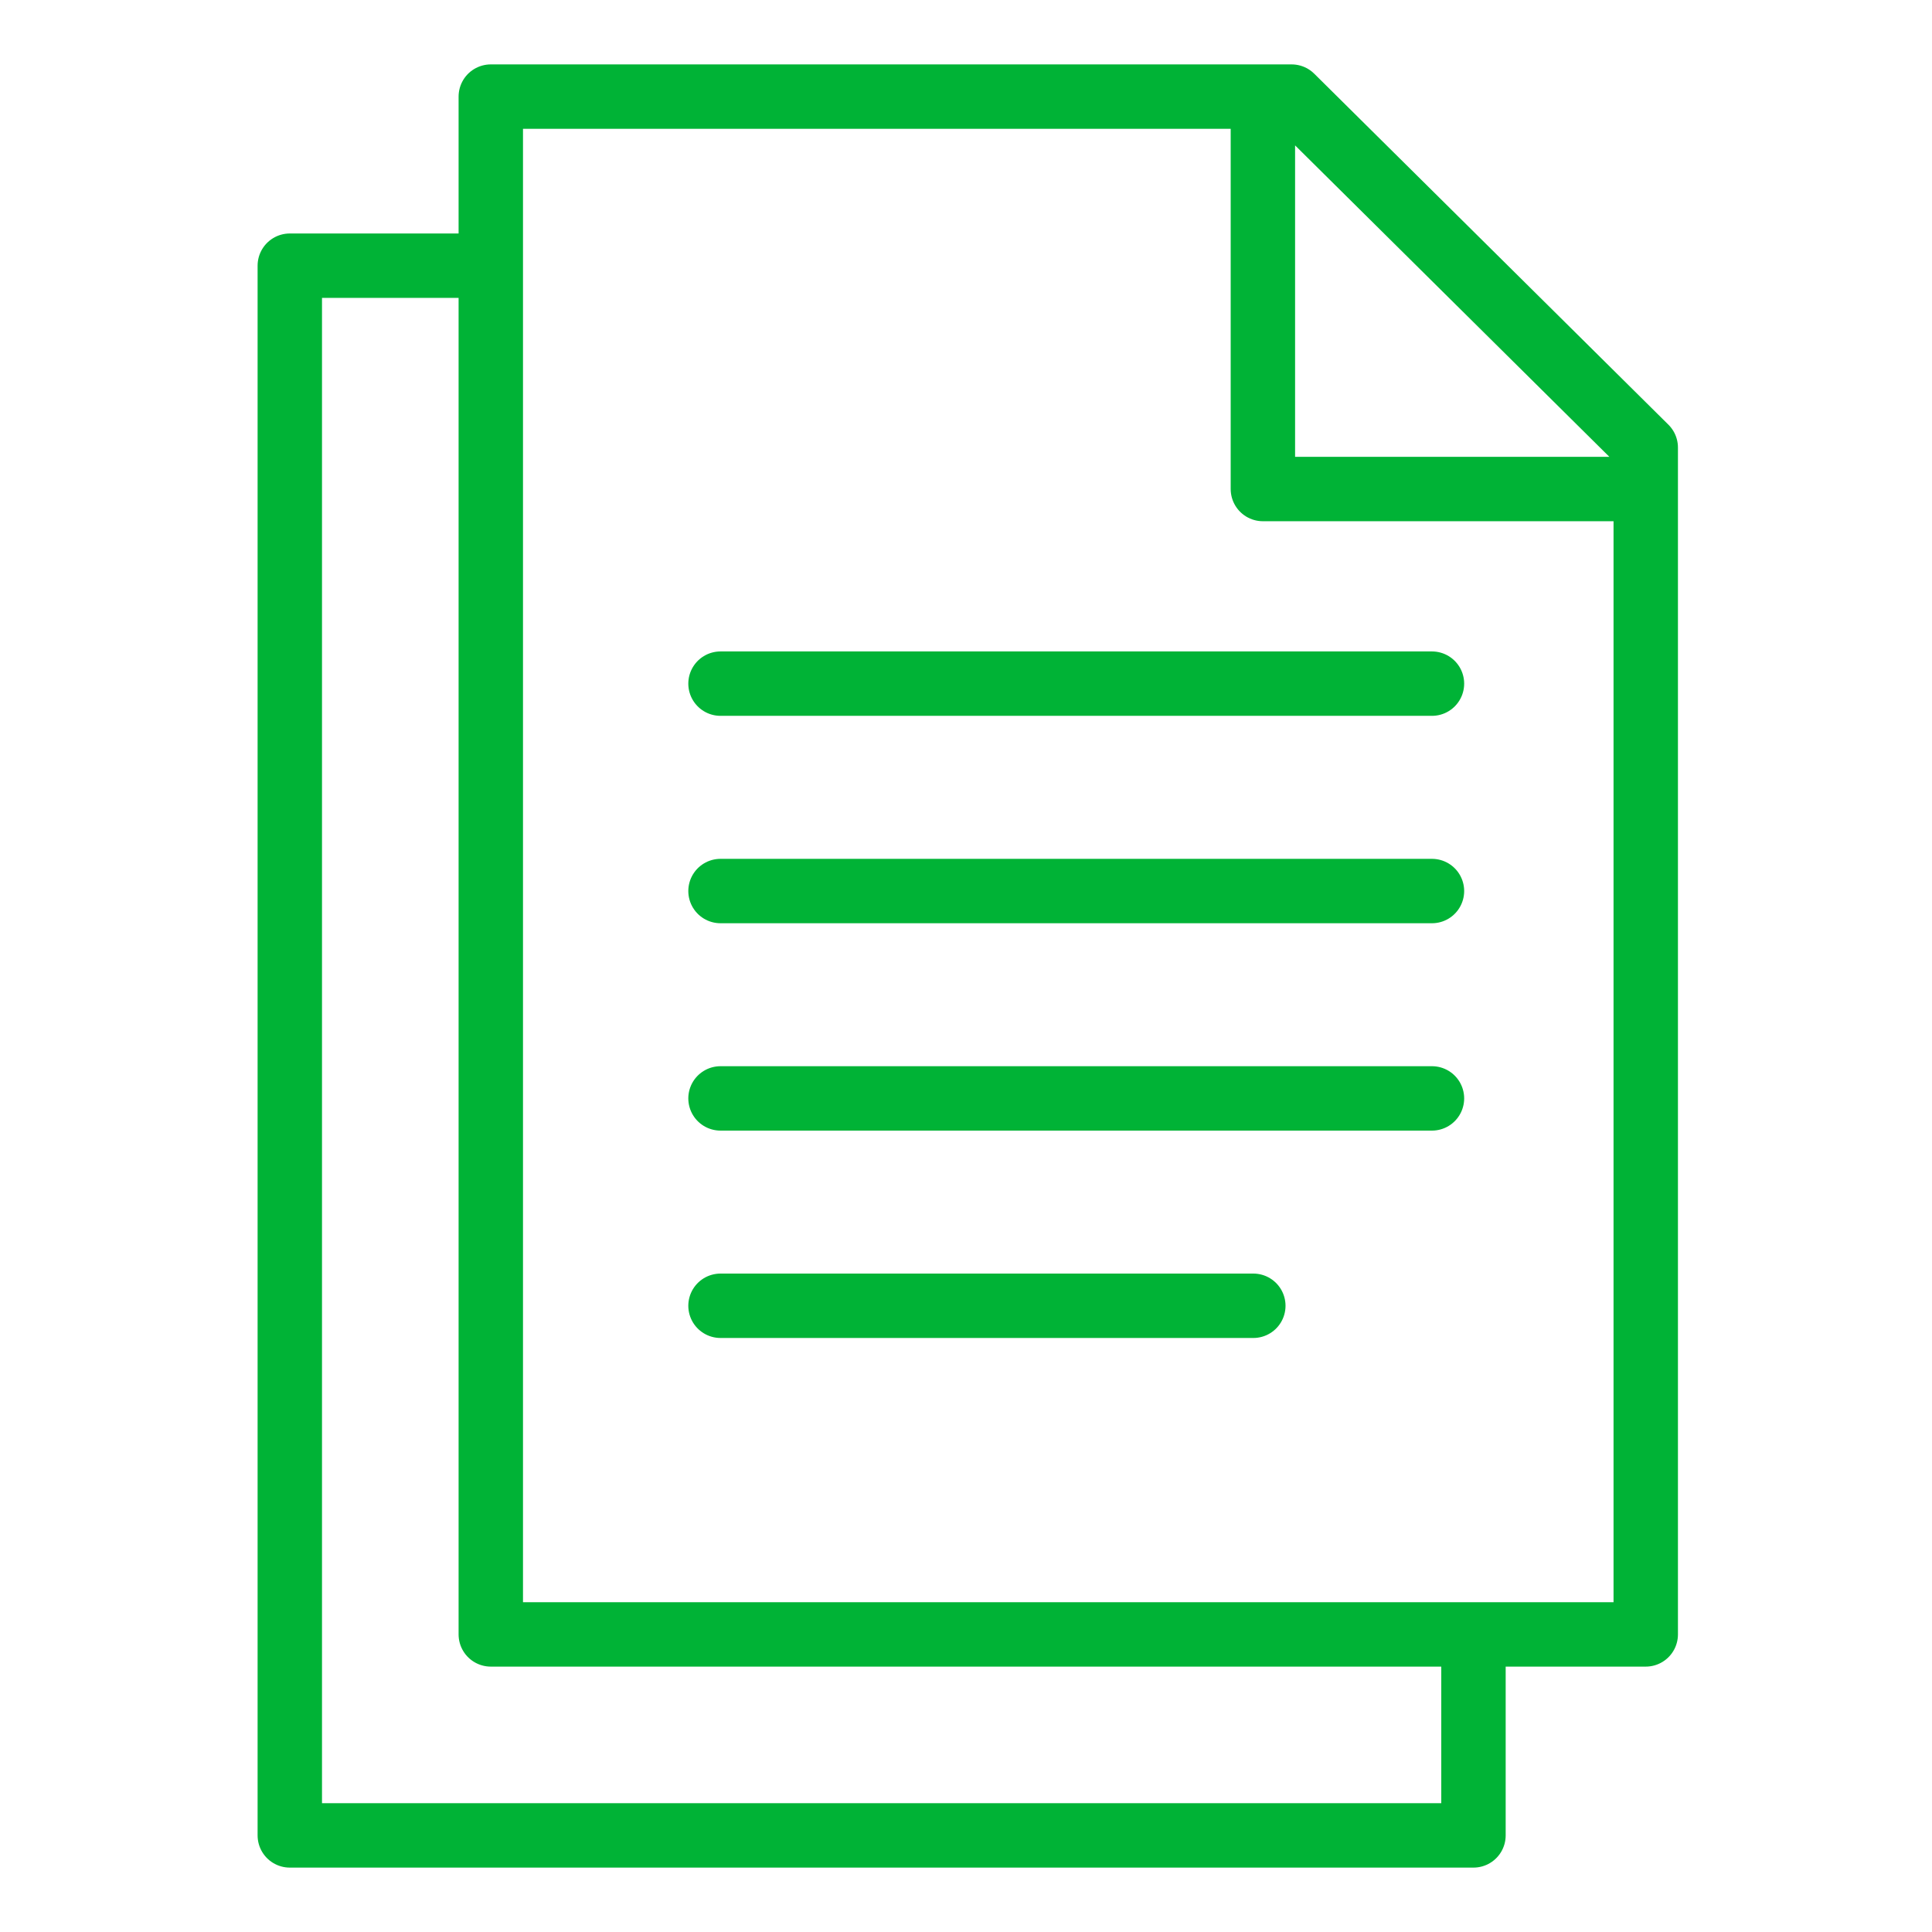
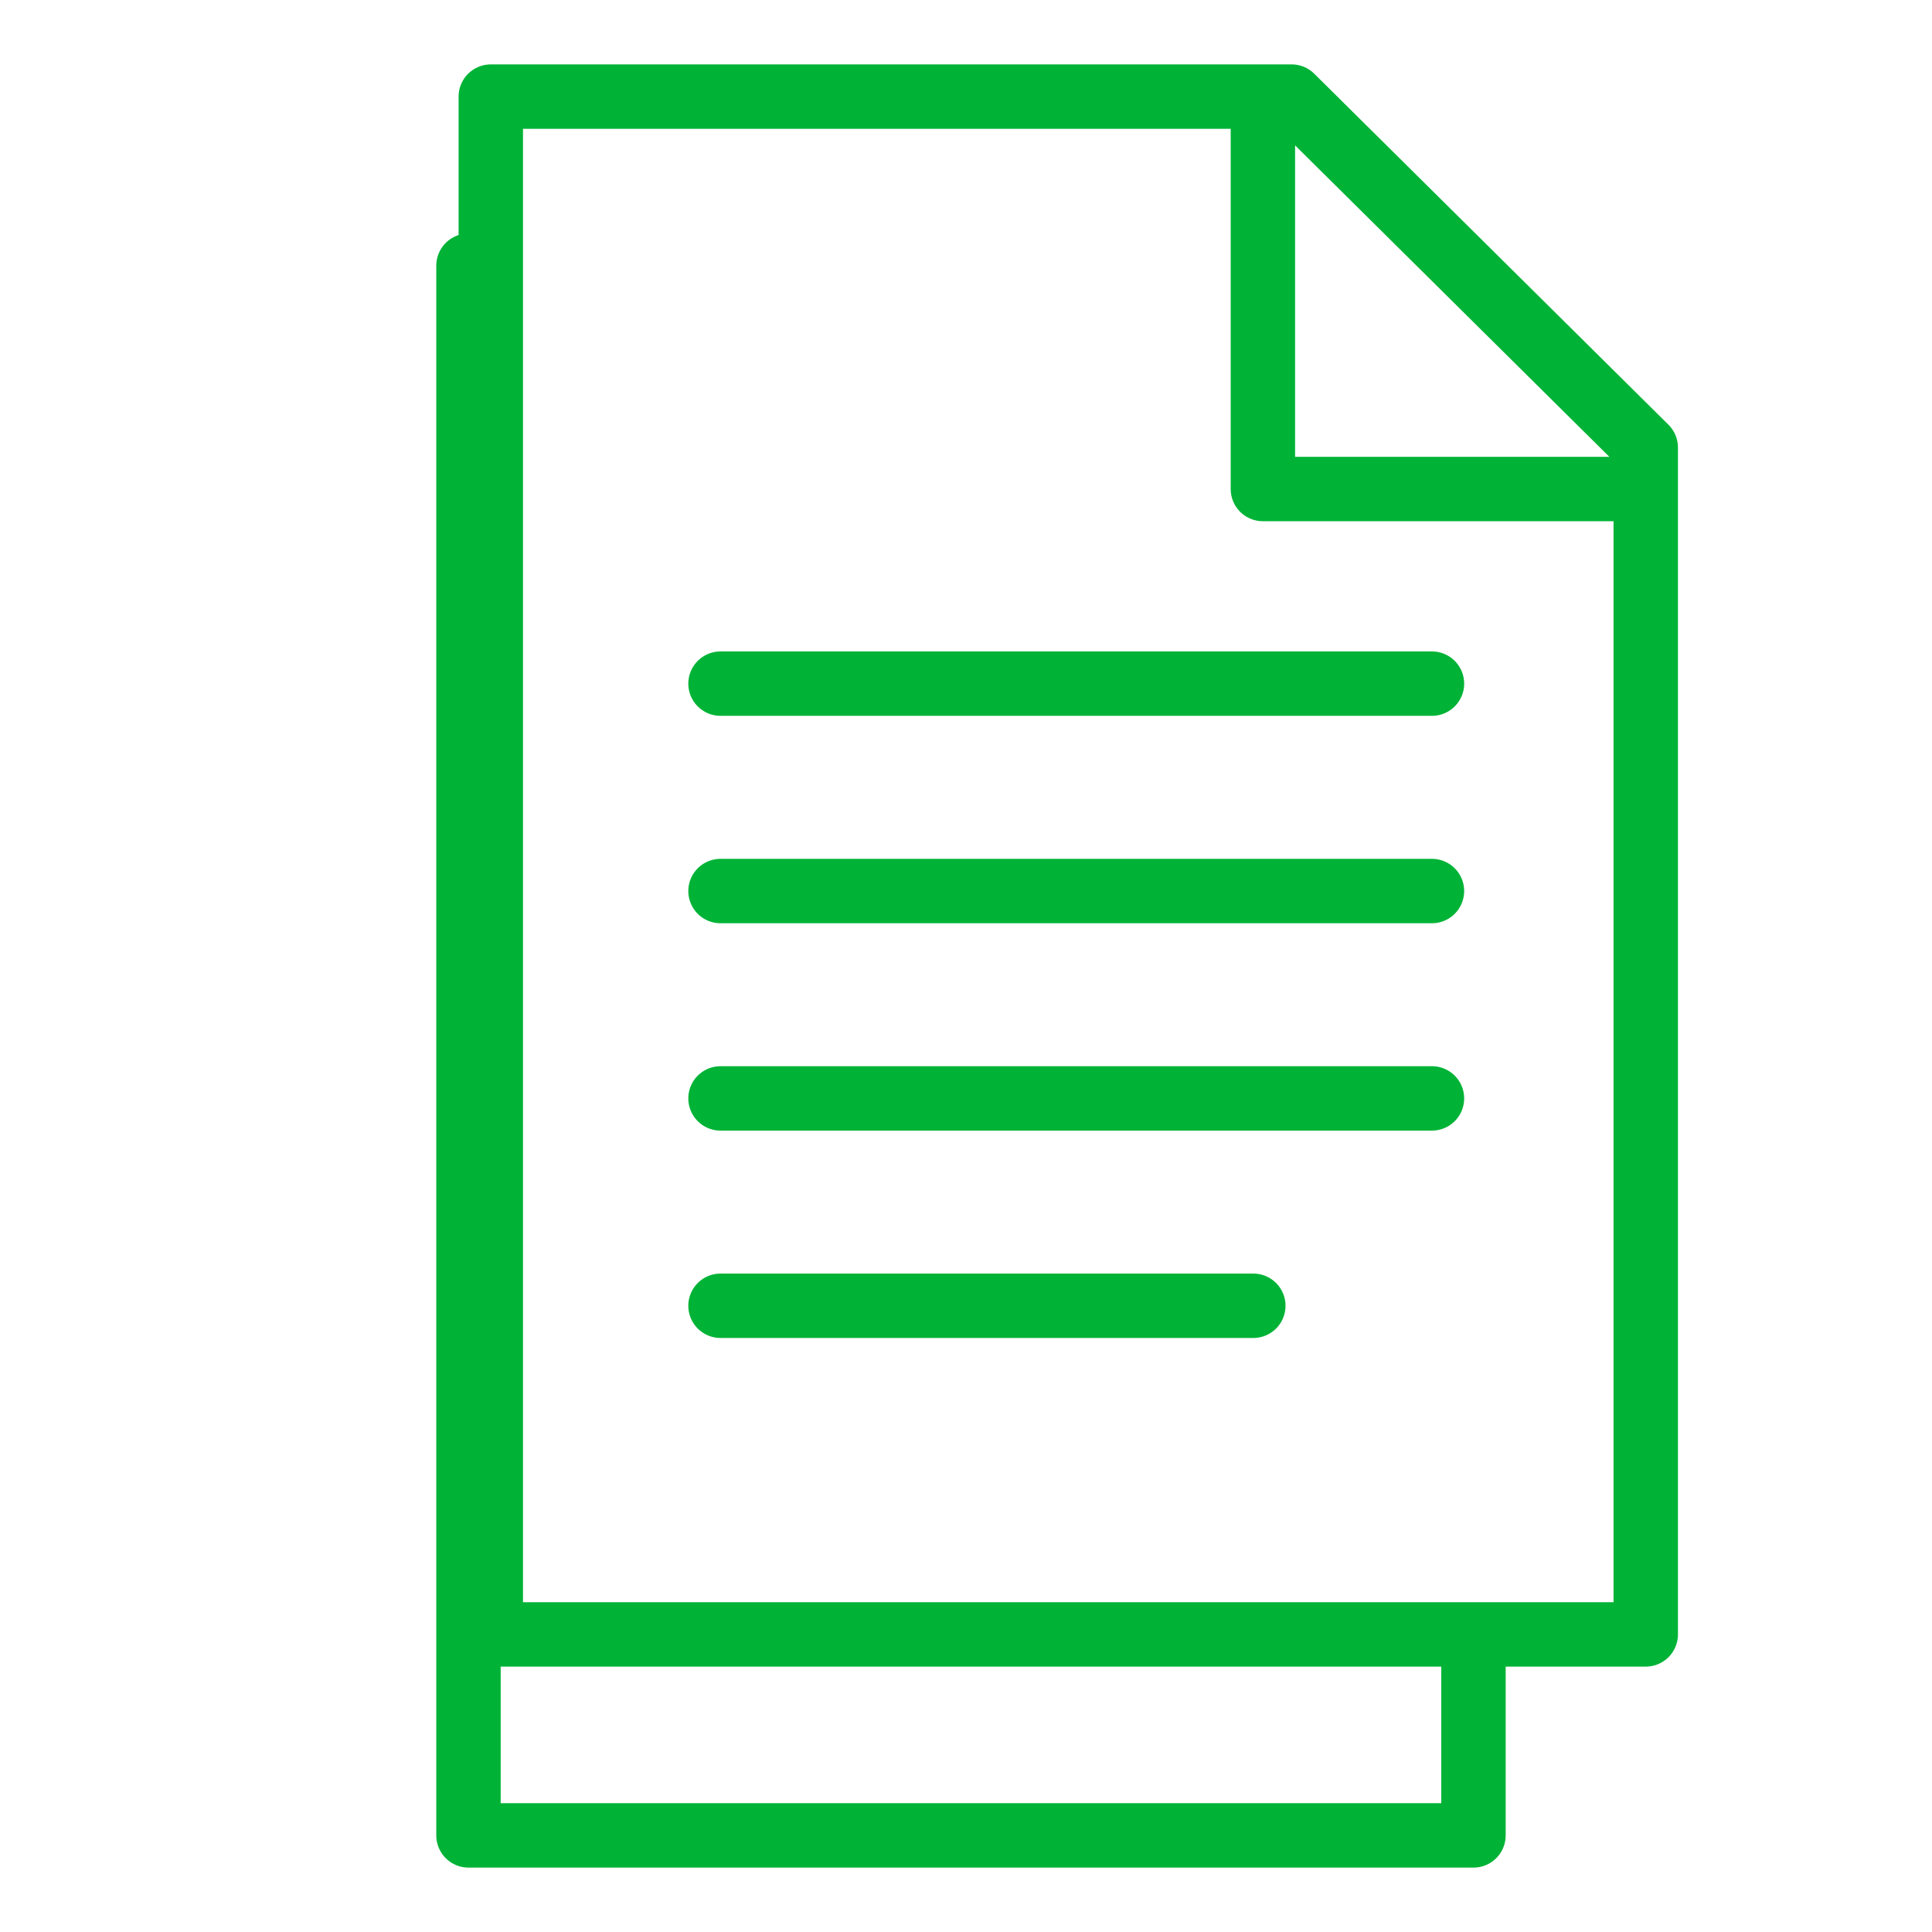
<svg xmlns="http://www.w3.org/2000/svg" width="60" height="60" viewBox="0 0 60 60" fill="none">
-   <path d="M39.22 3.396V15.187H50.912M22.376 27.672H44.471M22.376 21.231H44.471M22.376 34.112H44.471M22.376 40.552H38.923M14.549 8.251H9V57H45.76V51.65M40.112 3L51.11 13.899V50.758H15.242V3H40.112Z" stroke="#00B336" stroke-width="2" stroke-miterlimit="10" stroke-linecap="round" stroke-linejoin="round" />
+   <path d="M39.22 3.396V15.187H50.912M22.376 27.672H44.471M22.376 21.231H44.471M22.376 34.112H44.471M22.376 40.552H38.923M14.549 8.251V57H45.76V51.65M40.112 3L51.11 13.899V50.758H15.242V3H40.112Z" stroke="#00B336" stroke-width="2" stroke-miterlimit="10" stroke-linecap="round" stroke-linejoin="round" />
</svg>